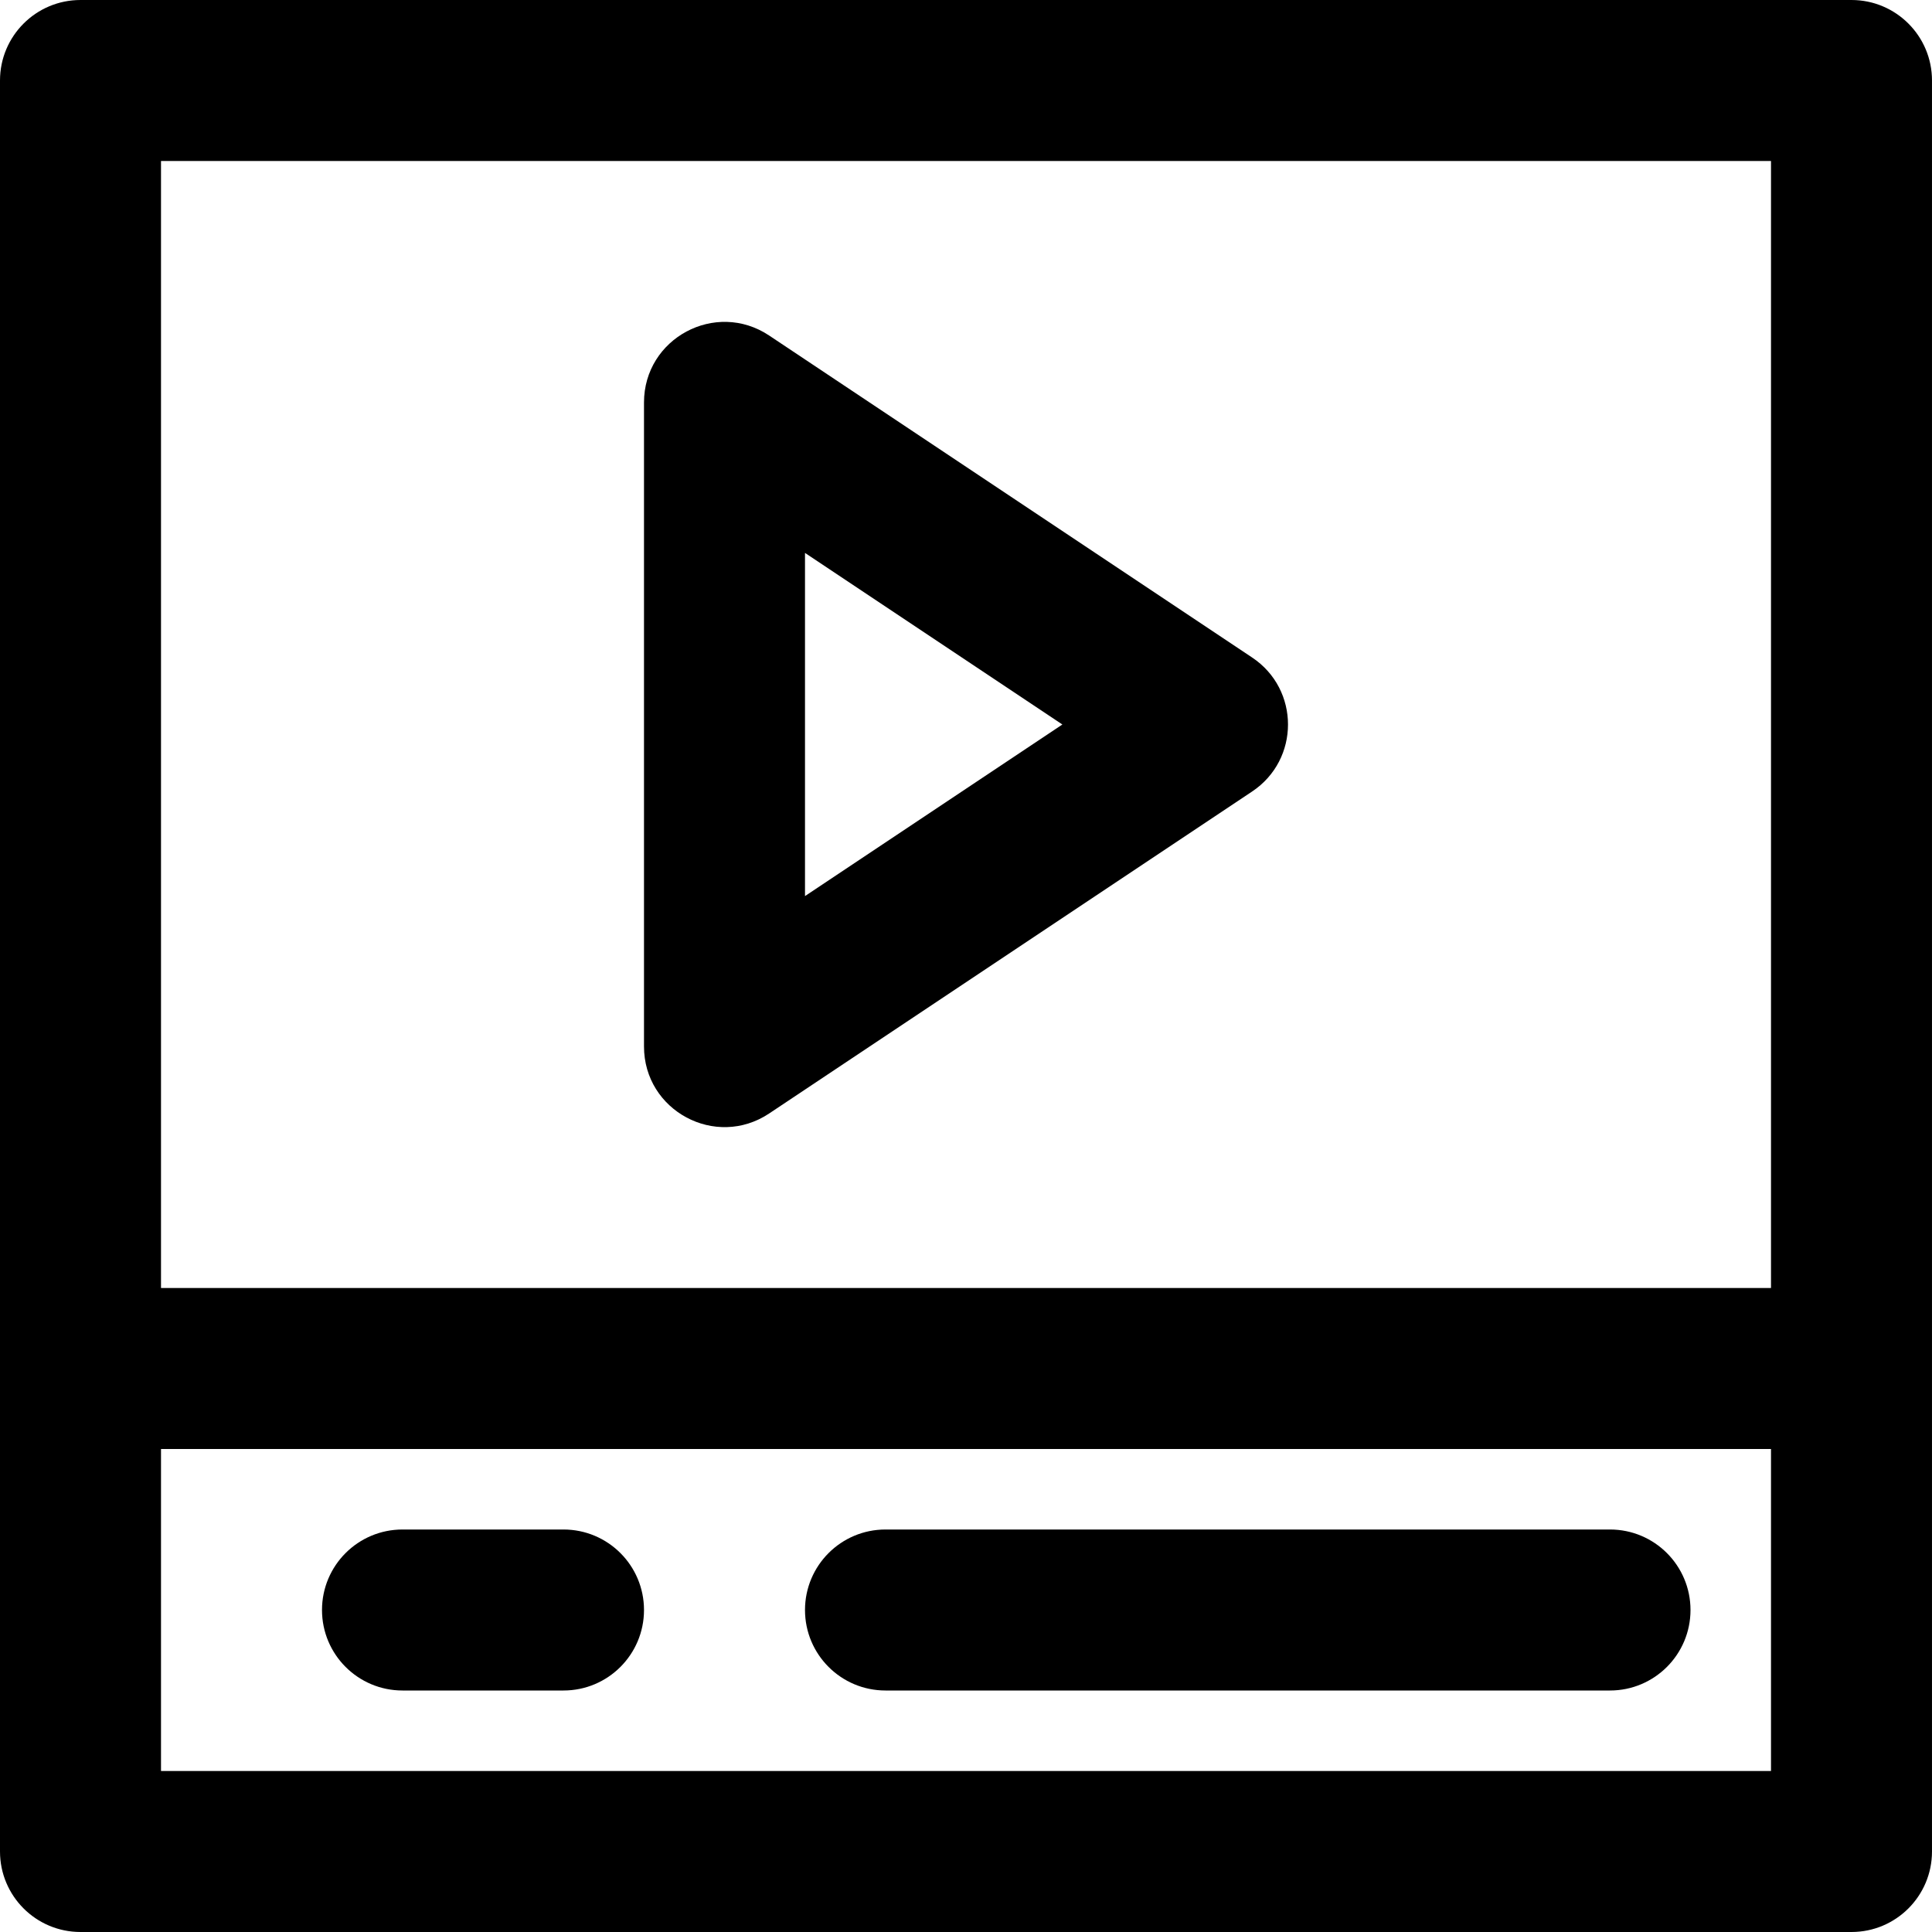
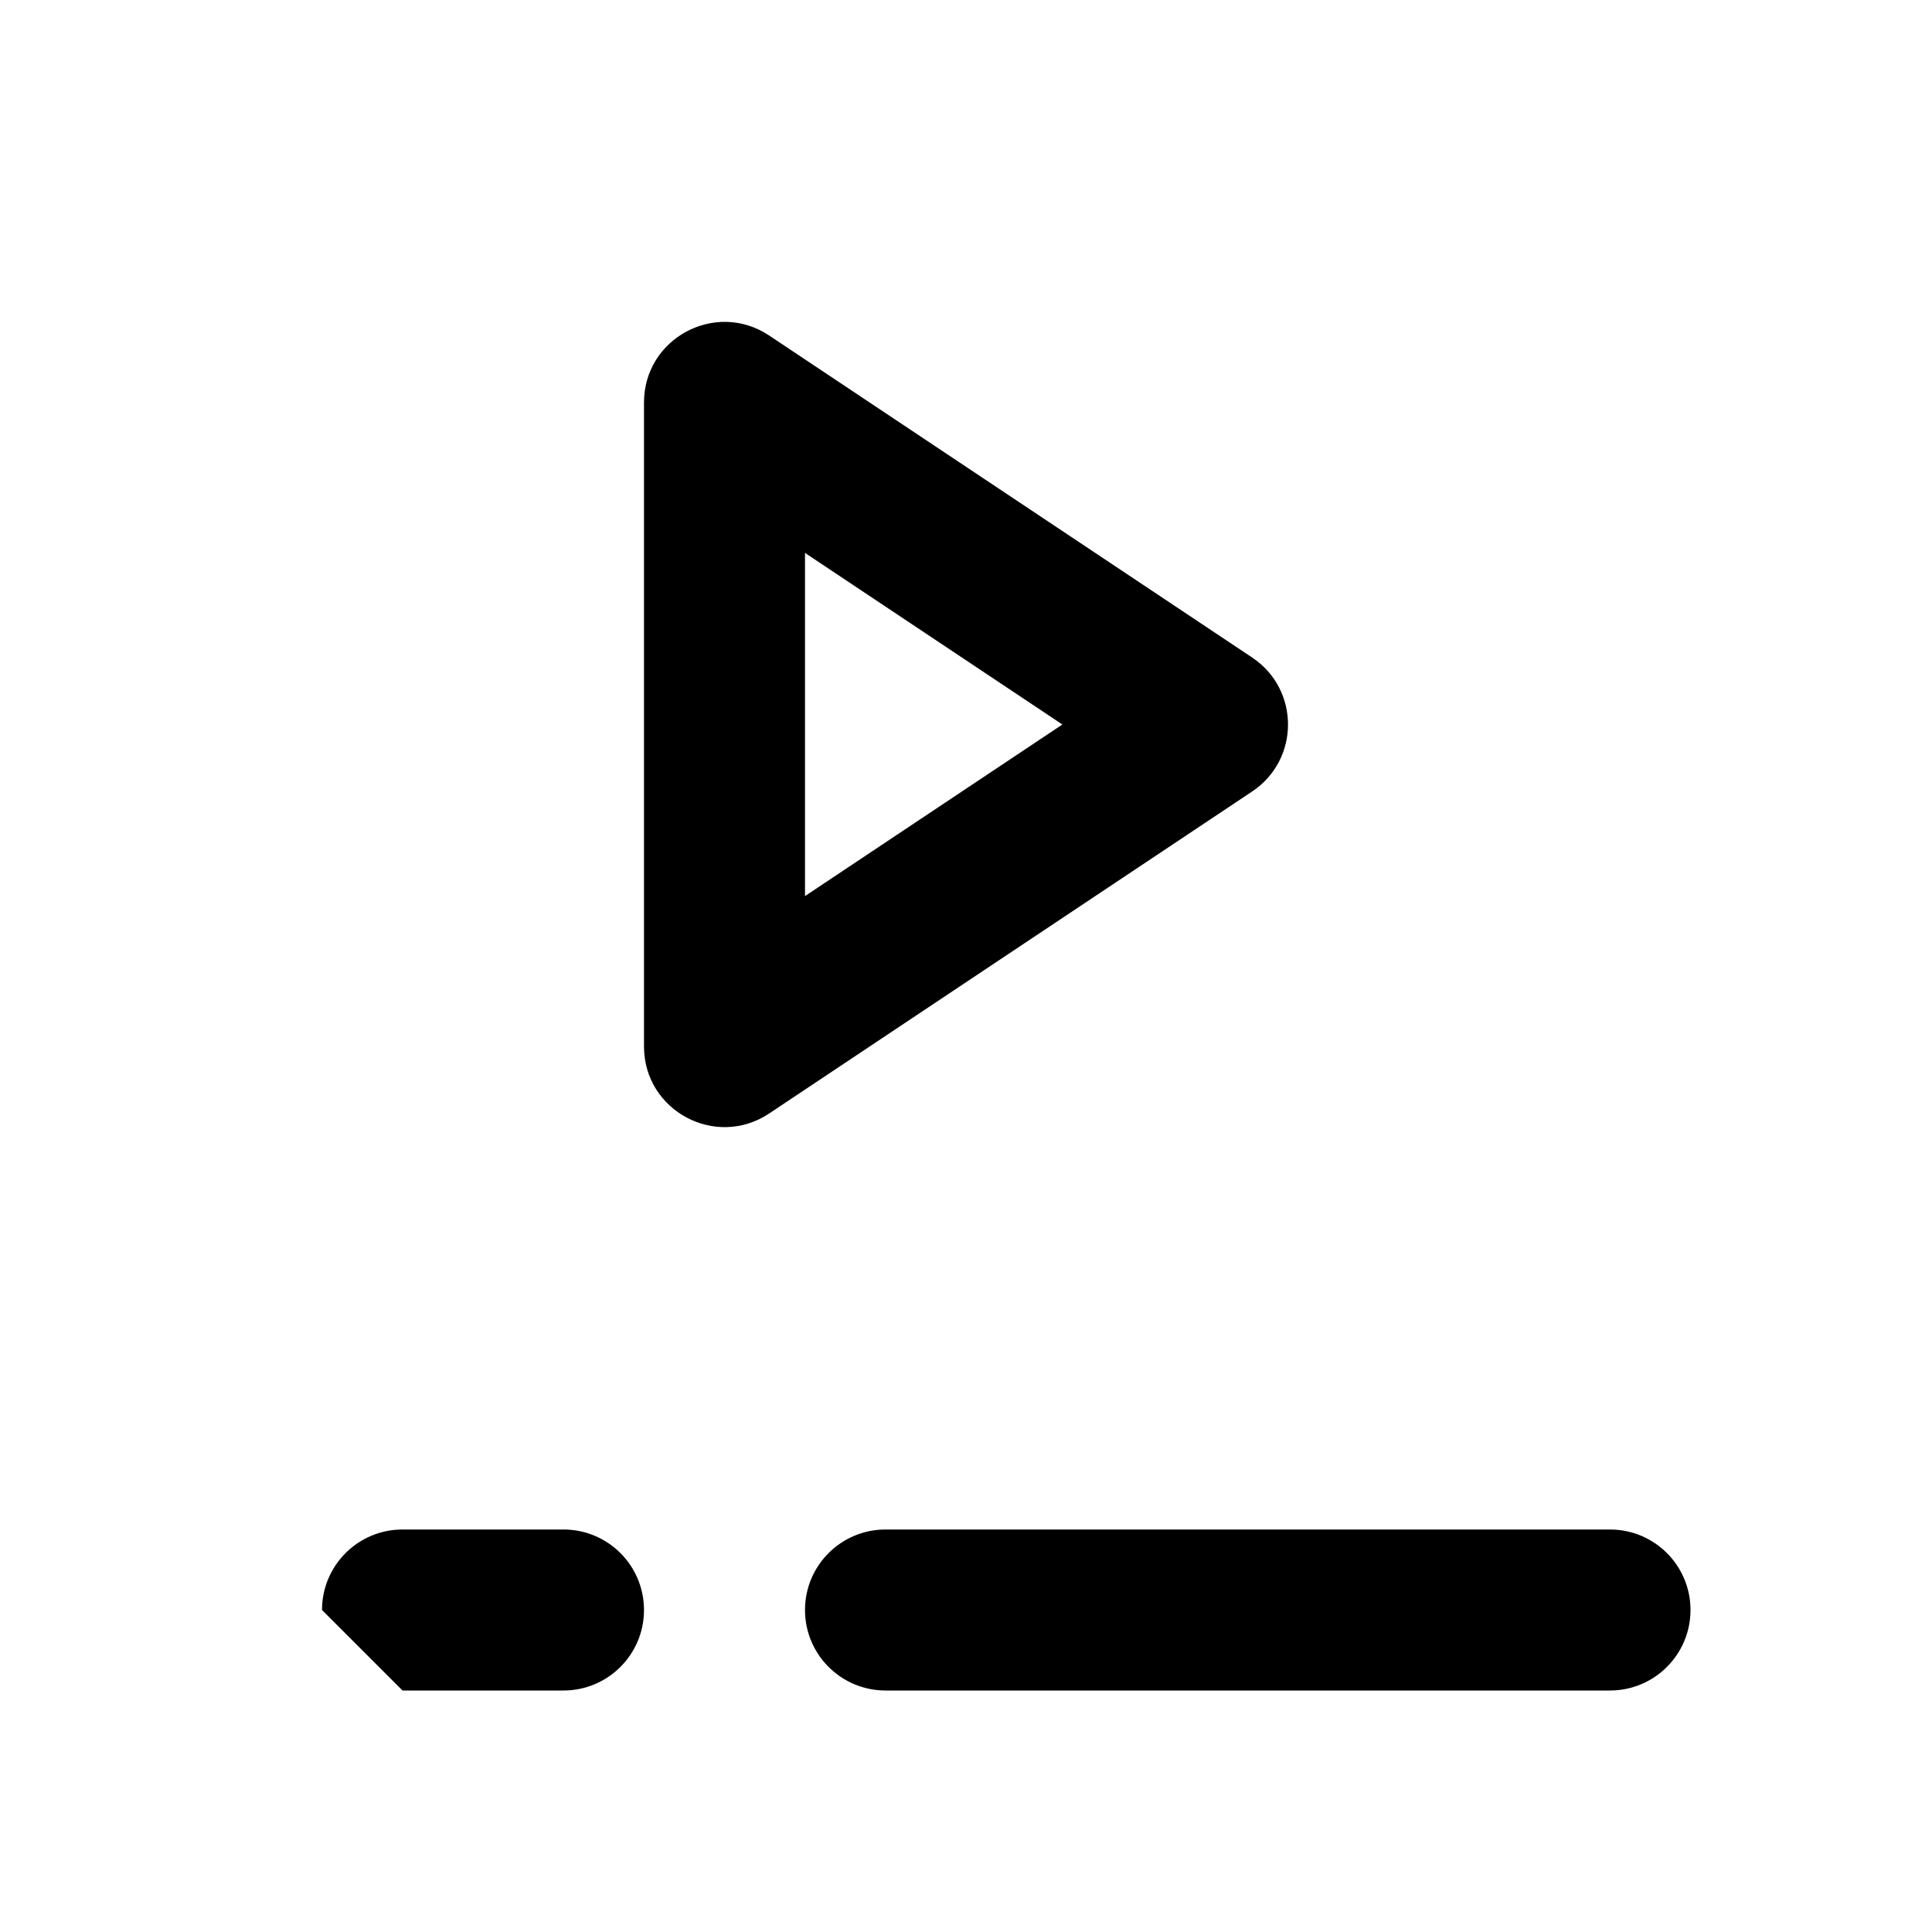
<svg xmlns="http://www.w3.org/2000/svg" fill="#000000" height="800px" width="800px" version="1.1" id="Layer_1" viewBox="0 0 512 512" xml:space="preserve">
  <g>
    <g>
      <g>
-         <path d="M490.667,0H21.333C9.551,0,0,9.551,0,21.333v341.333v128C0,502.449,9.551,512,21.333,512h469.333     c11.782,0,21.333-9.551,21.333-21.333v-128V21.333C512,9.551,502.449,0,490.667,0z M42.667,42.667h426.667v298.667H42.667V42.667     z M469.333,469.333H42.667V384h426.667V469.333z" />
        <path d="M331.834,174.25l-128-85.333c-14.177-9.451-33.167,0.712-33.167,17.75v170.667c0,17.039,18.99,27.202,33.167,17.75     l128-85.333C344.5,201.306,344.5,182.694,331.834,174.25z M213.333,237.472v-90.943L281.541,192L213.333,237.472z" />
        <path d="M234.667,448h192c11.782,0,21.333-9.551,21.333-21.333s-9.551-21.333-21.333-21.333h-192     c-11.782,0-21.333,9.551-21.333,21.333S222.885,448,234.667,448z" />
-         <path d="M106.667,448h42.667c11.782,0,21.333-9.551,21.333-21.333s-9.551-21.333-21.333-21.333h-42.667     c-11.782,0-21.333,9.551-21.333,21.333S94.885,448,106.667,448z" />
+         <path d="M106.667,448h42.667c11.782,0,21.333-9.551,21.333-21.333s-9.551-21.333-21.333-21.333h-42.667     c-11.782,0-21.333,9.551-21.333,21.333z" />
      </g>
    </g>
  </g>
</svg>